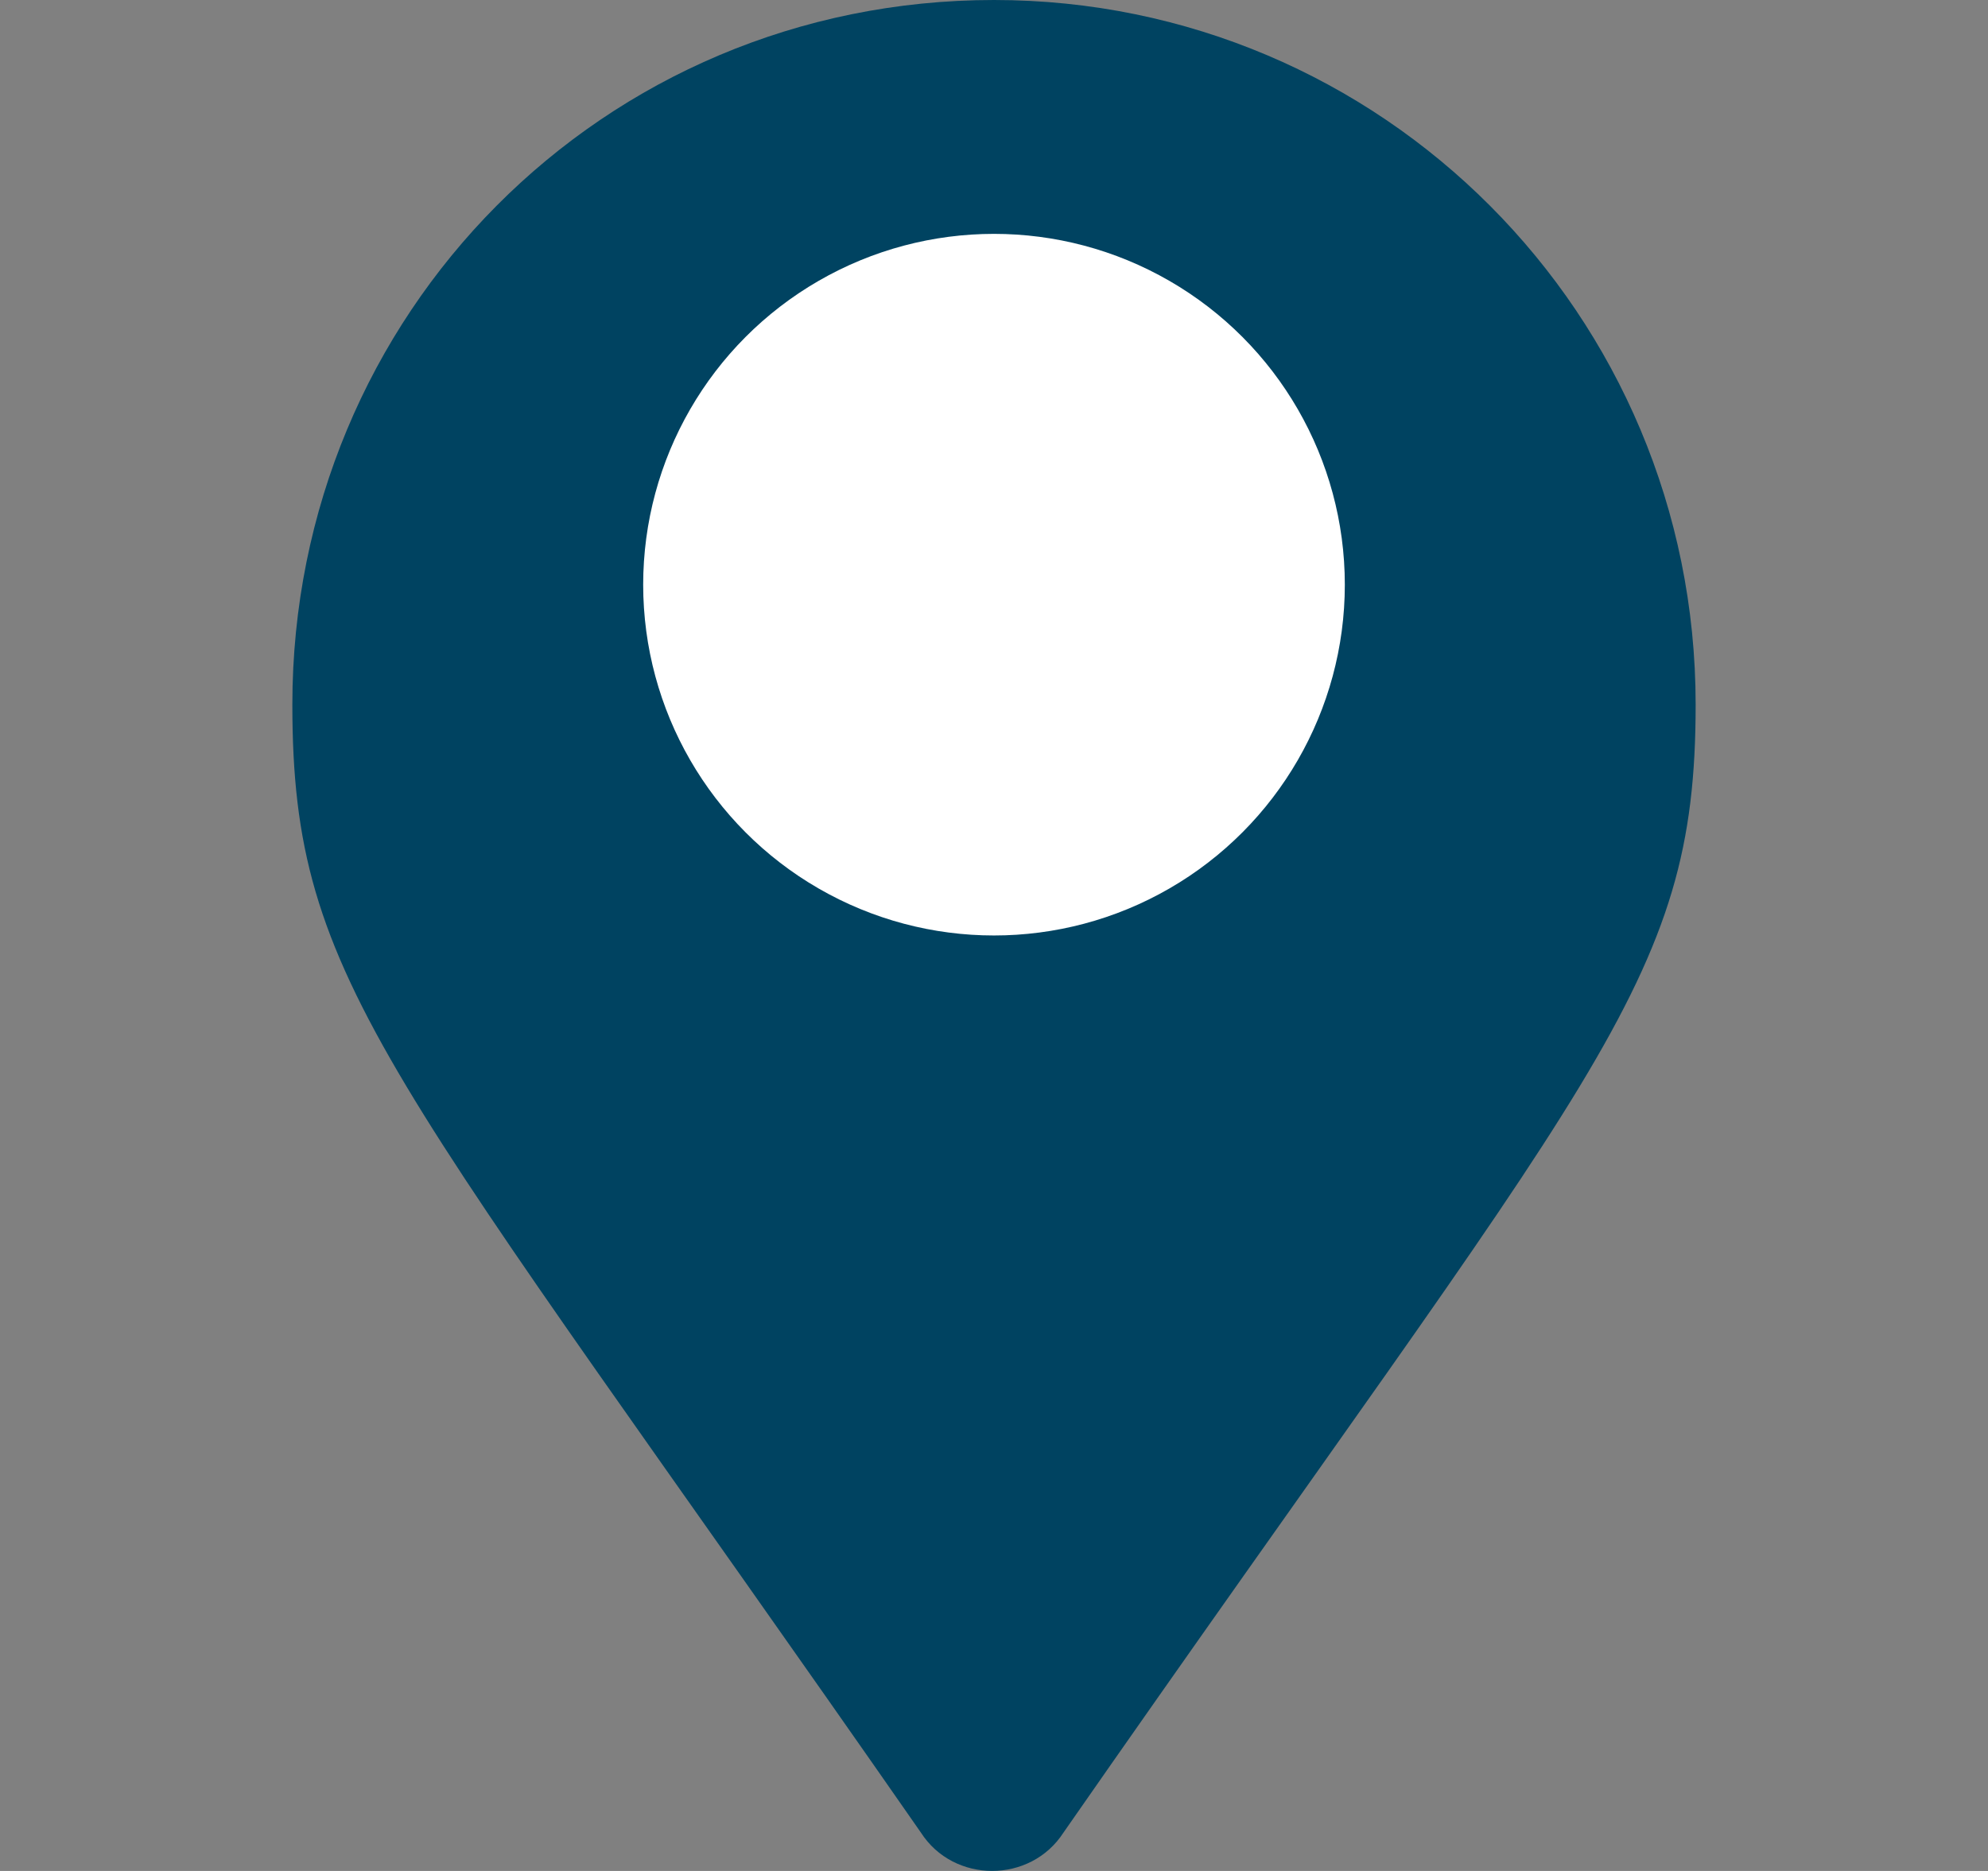
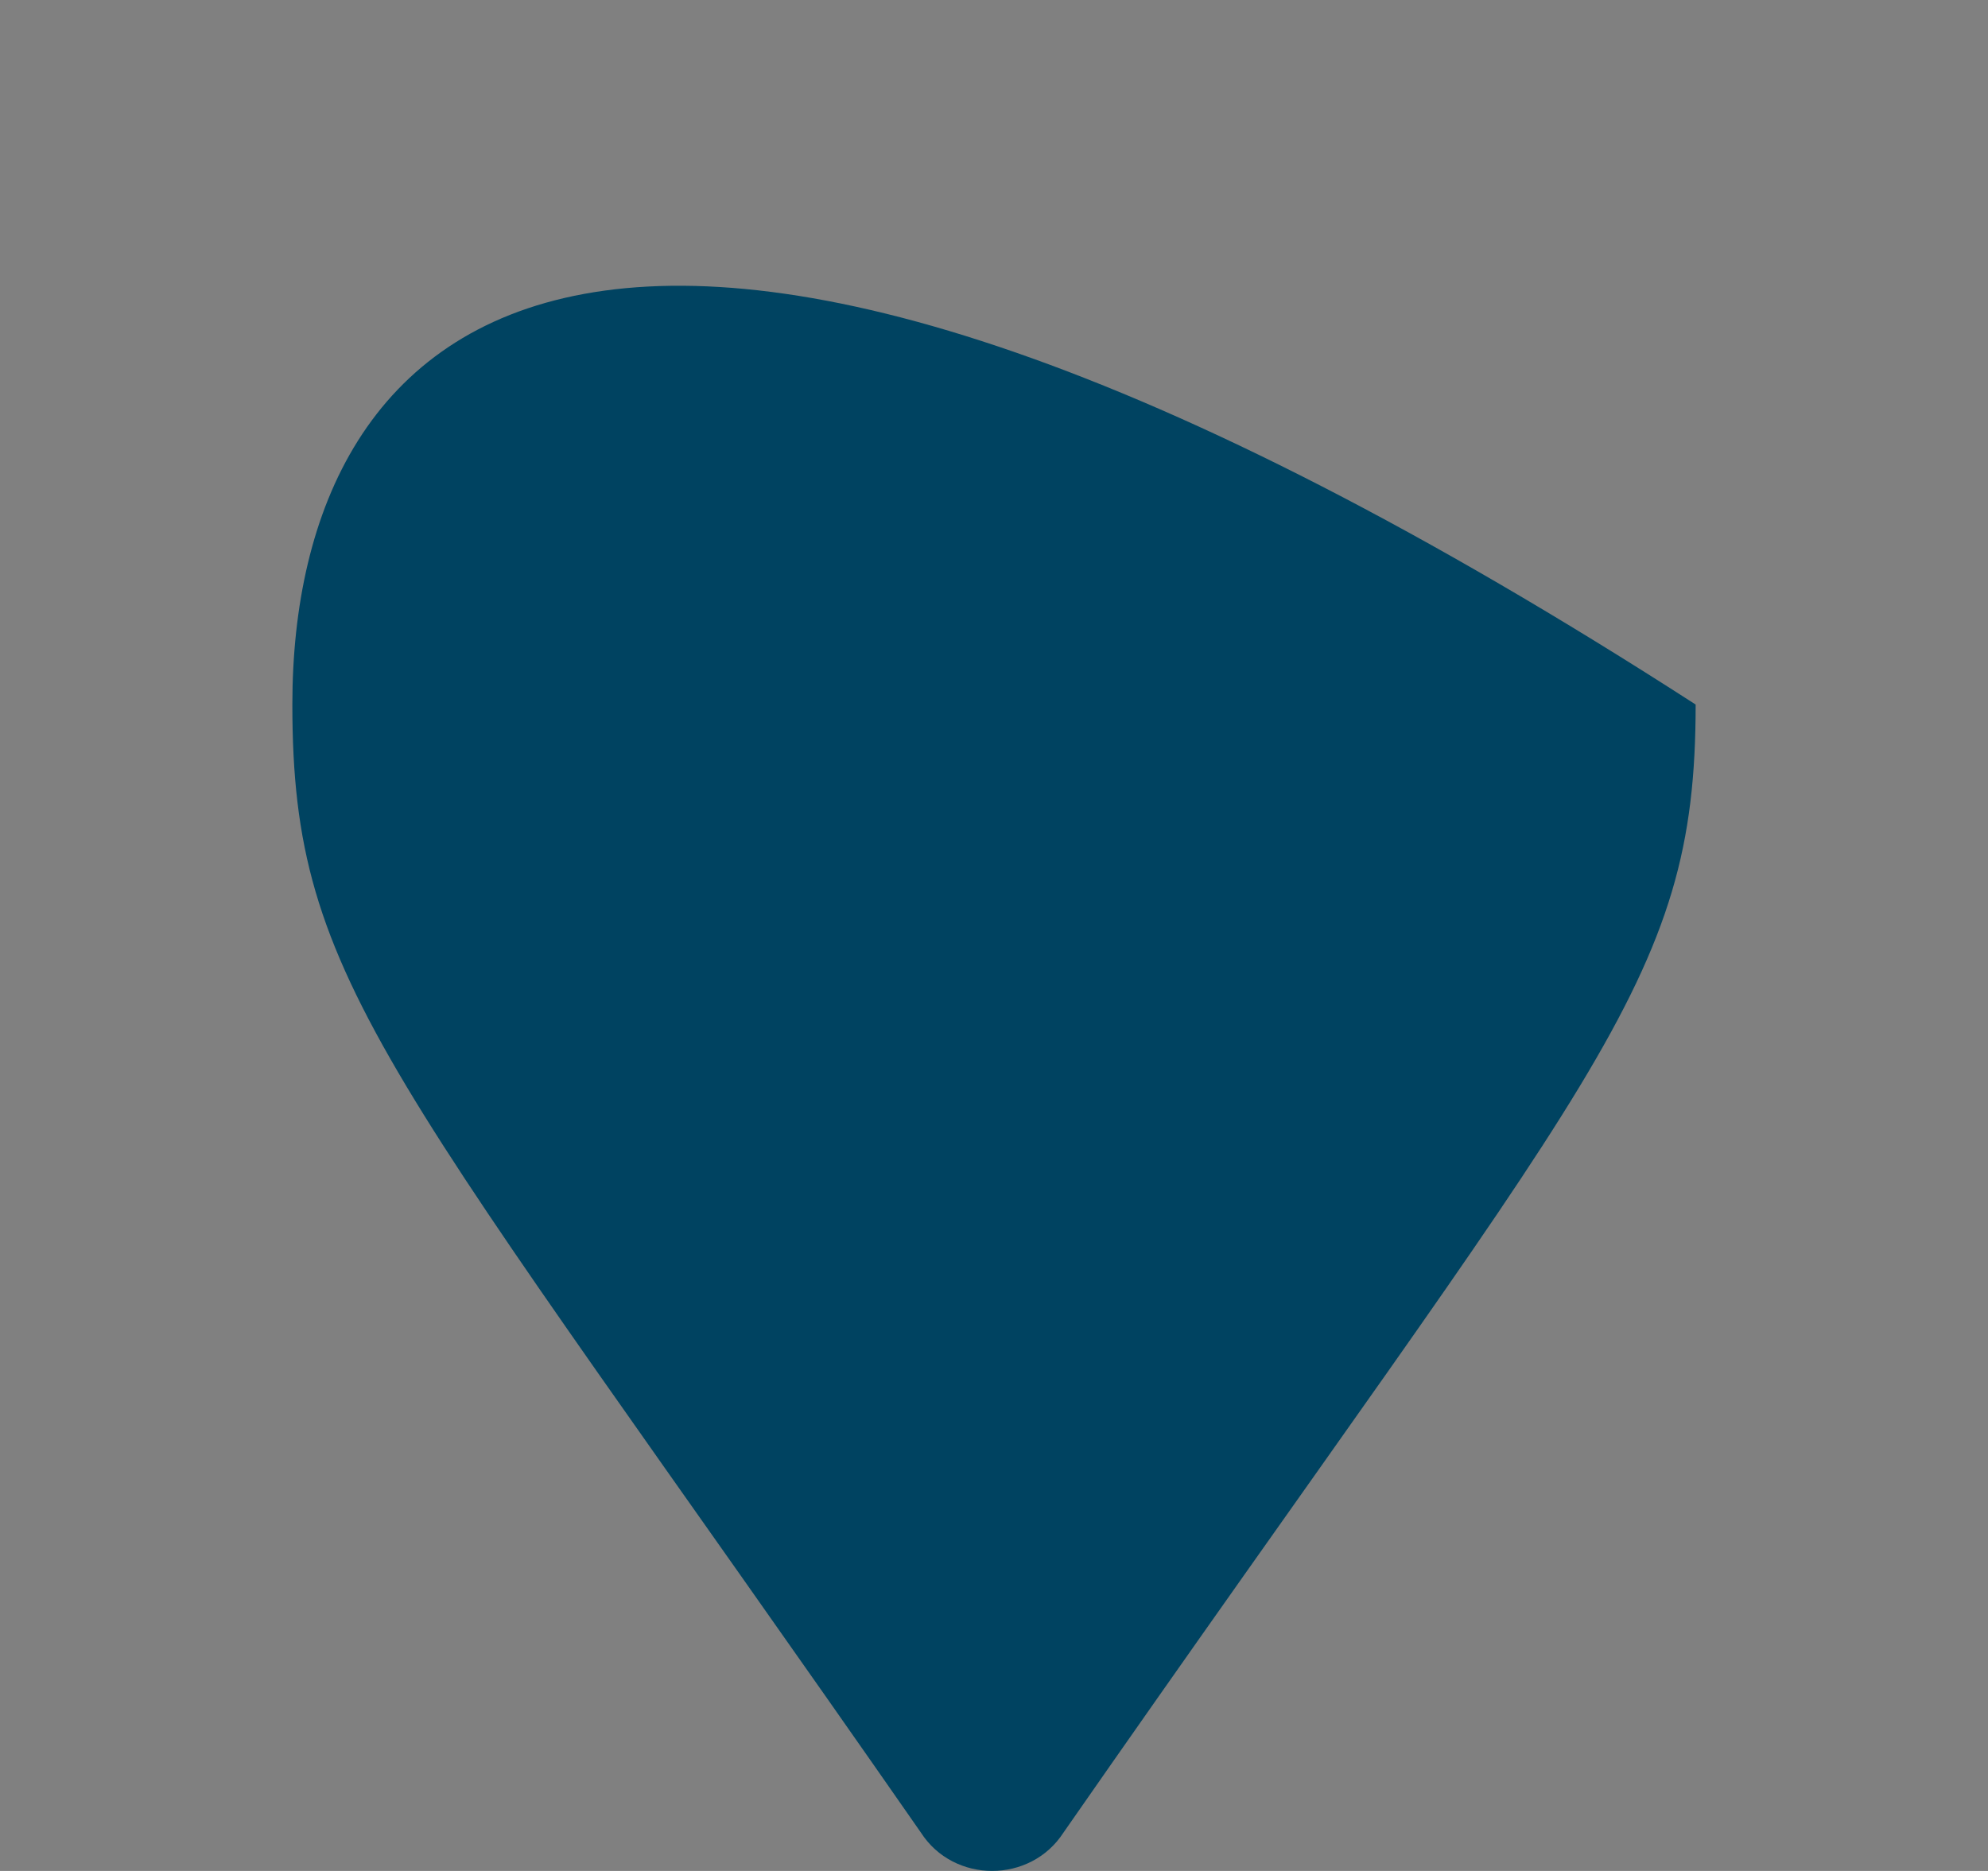
<svg xmlns="http://www.w3.org/2000/svg" width="17" height="16" viewBox="0 0 17 16" fill="none">
  <rect x="0" y="0" width="17" height="16" fill="#808080" stroke="none" />
-   <path d="M2.5 6.025C2.5 8.429 3.312 9.116 7.875 15.672C8.156 16.109 8.812 16.109 9.094 15.672C13.656 9.116 14.5 8.429 14.5 6.025C14.5 2.685 11.812 0 8.5 0C5.156 0 2.5 2.685 2.5 6.025Z" fill="#004361" />
-   <circle cx="8.5" cy="5" r="3" fill="white" />
+   <path d="M2.5 6.025C2.5 8.429 3.312 9.116 7.875 15.672C8.156 16.109 8.812 16.109 9.094 15.672C13.656 9.116 14.5 8.429 14.5 6.025C5.156 0 2.5 2.685 2.5 6.025Z" fill="#004361" />
</svg>